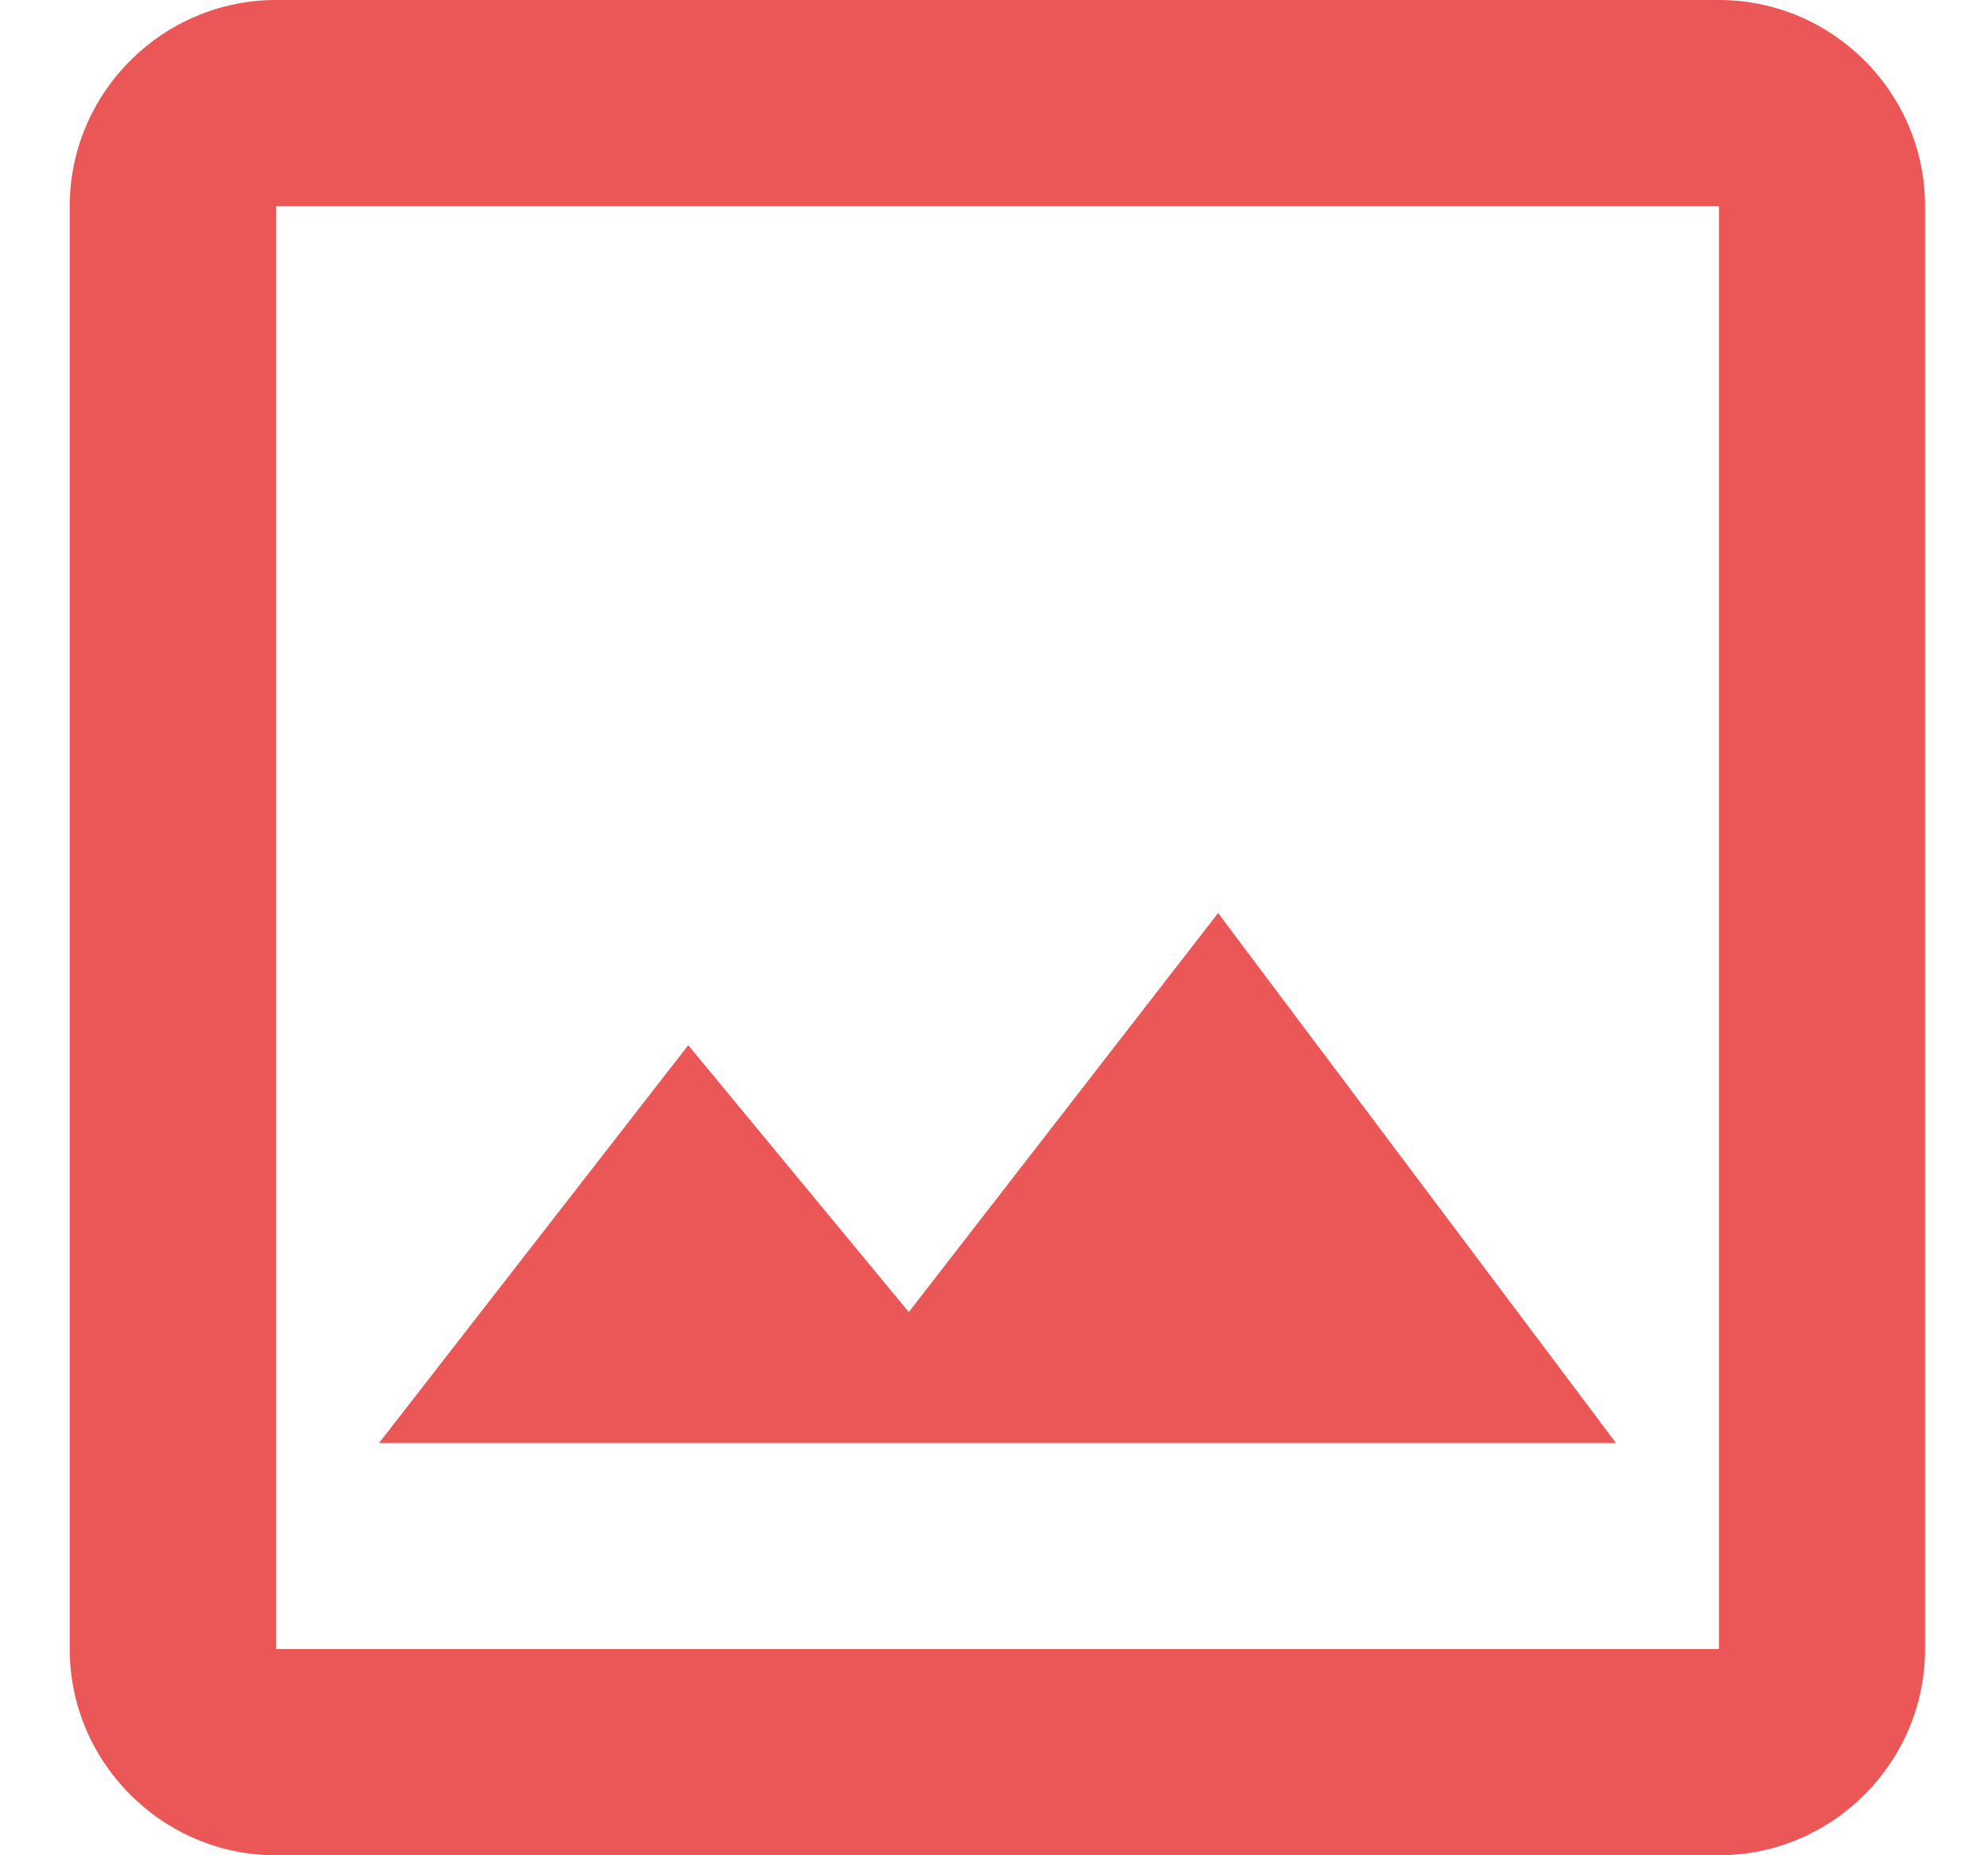
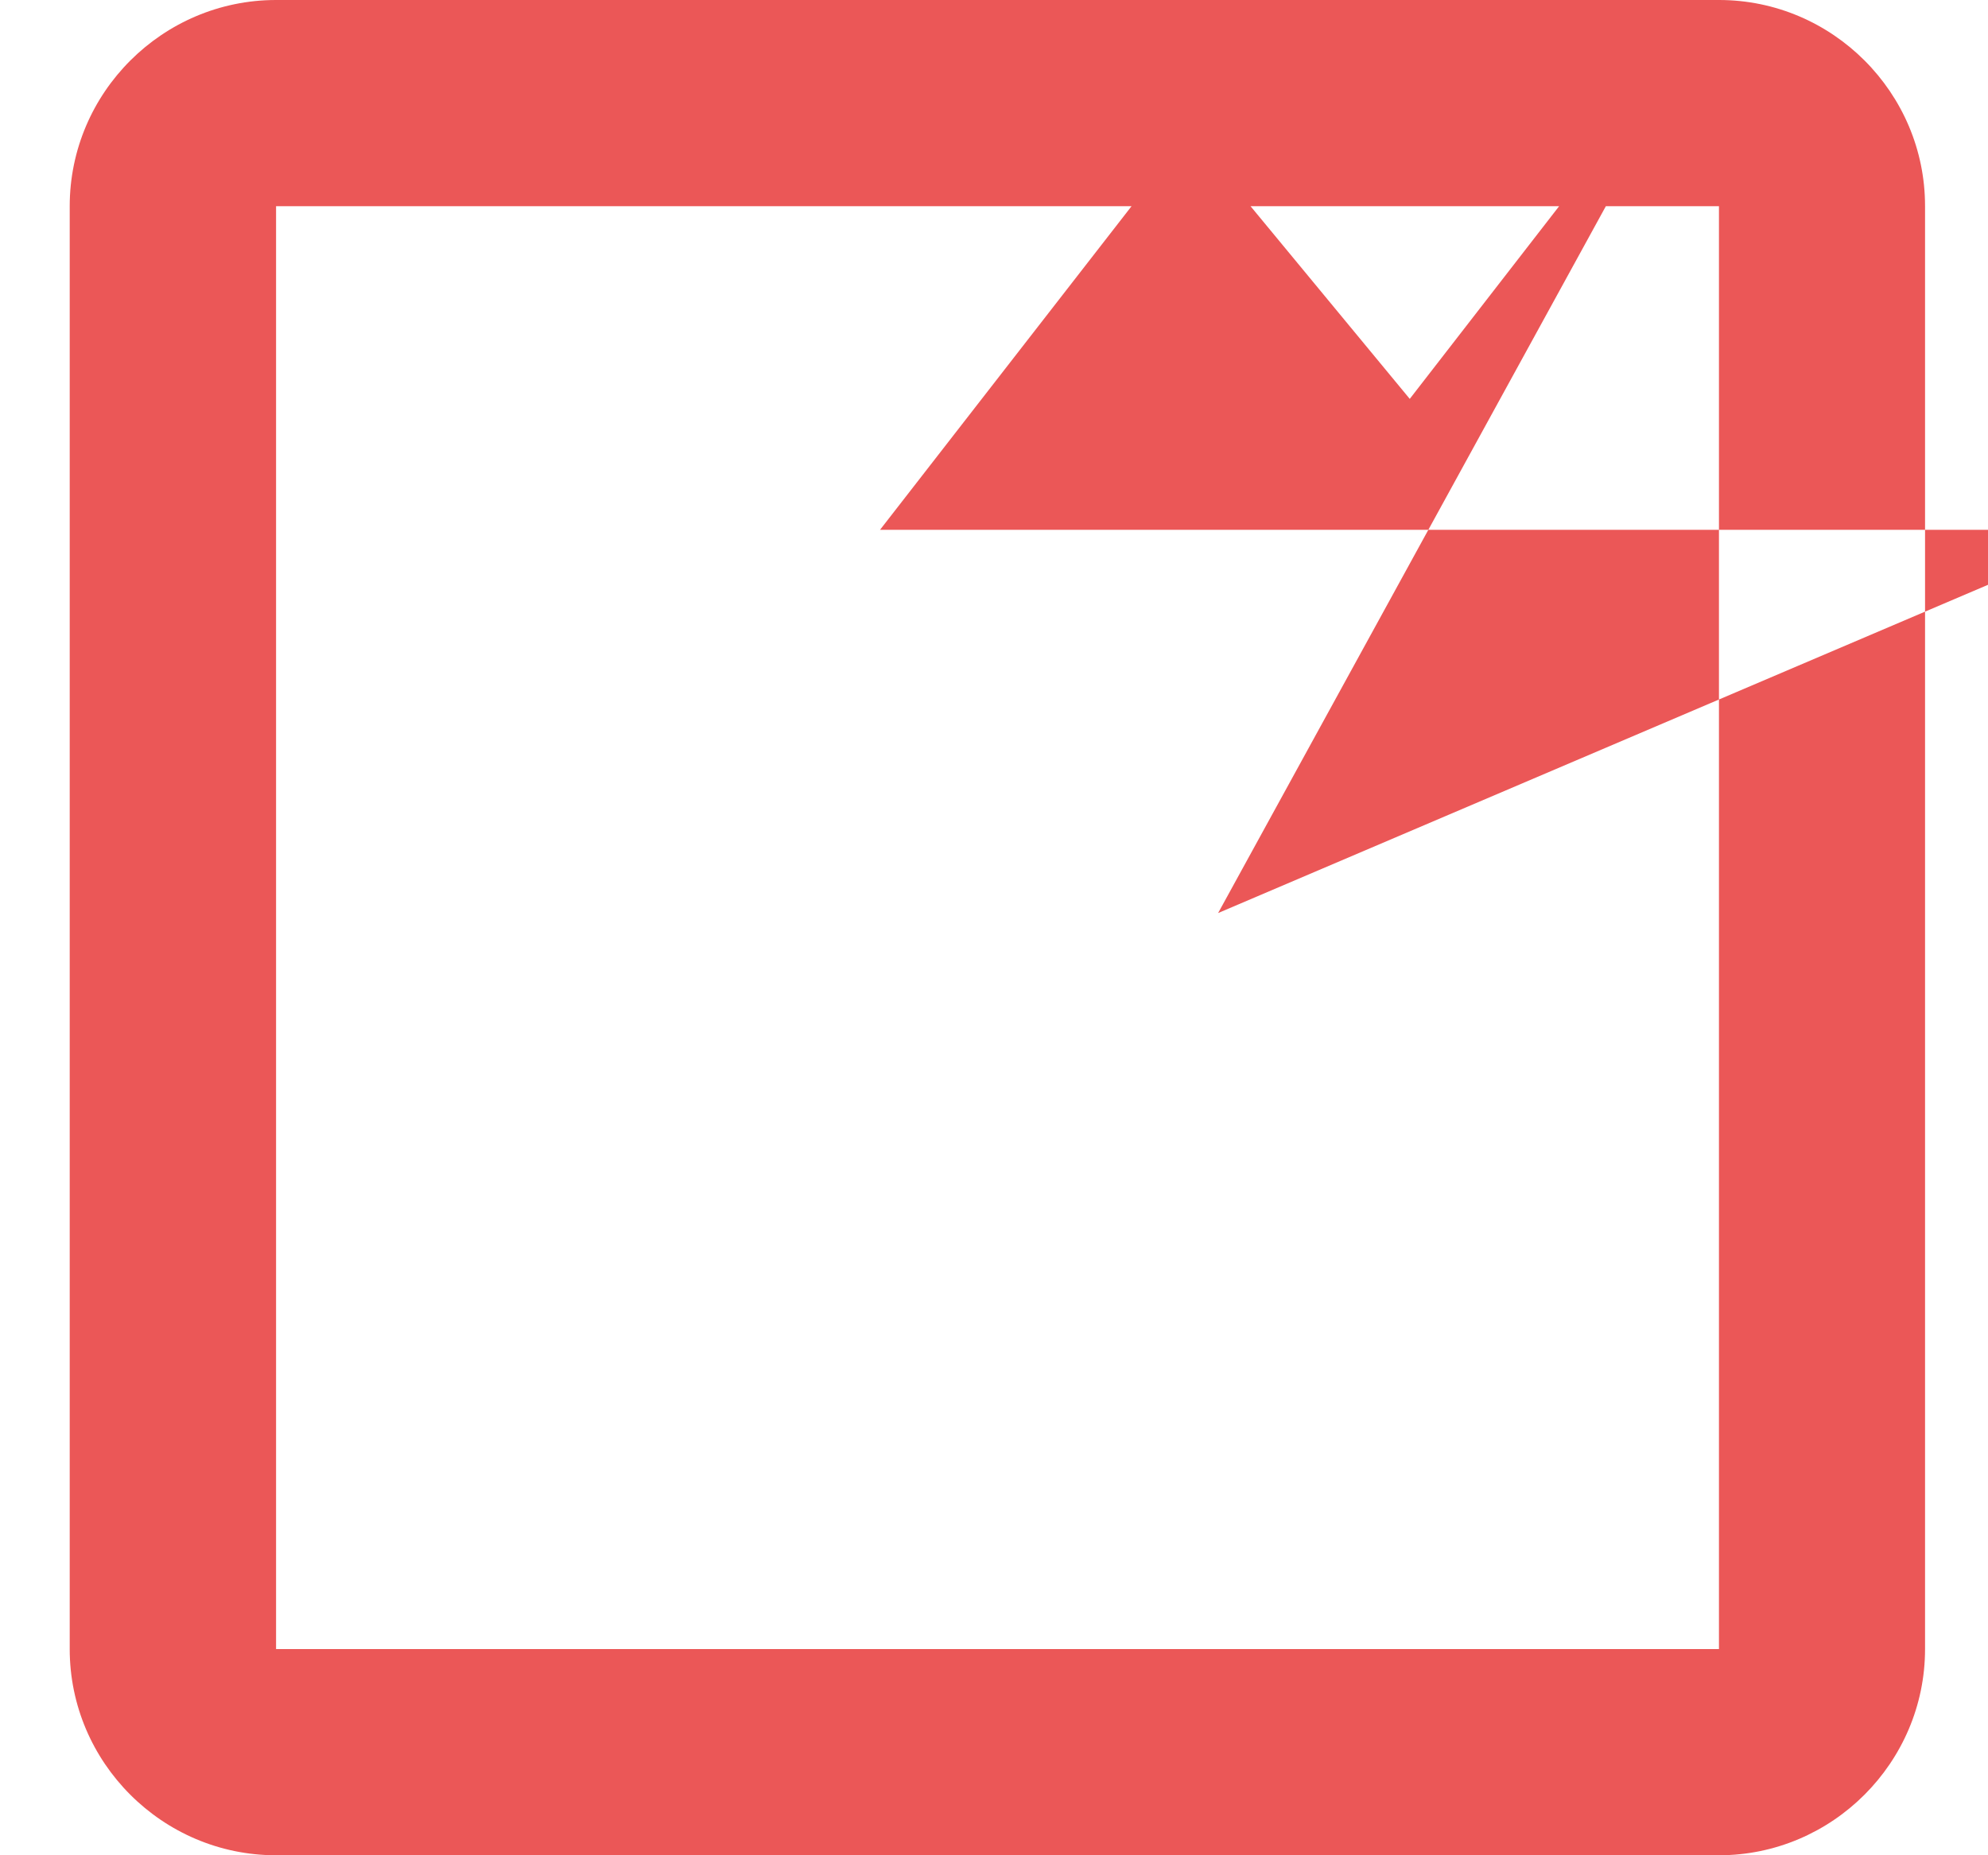
<svg xmlns="http://www.w3.org/2000/svg" width="15" height="14" fill="none">
-   <path d="M12.97 1.556v10.888H2.083V1.556H12.97zm0-1.556H2.083C1.226 0 .526.7.526 1.556v10.888c0 .856.7 1.556 1.556 1.556H12.97c.855 0 1.555-.7 1.555-1.556V1.556C14.526.7 13.826 0 12.971 0zM9.19 6.891l-2.333 3.01-1.664-2.014-2.333 3.002h9.333L9.191 6.89z" fill="#EB5757" />
+   <path d="M12.97 1.556v10.888H2.083V1.556H12.97zm0-1.556H2.083C1.226 0 .526.7.526 1.556v10.888c0 .856.7 1.556 1.556 1.556H12.97c.855 0 1.555-.7 1.555-1.556V1.556C14.526.7 13.826 0 12.971 0zl-2.333 3.01-1.664-2.014-2.333 3.002h9.333L9.191 6.89z" fill="#EB5757" />
</svg>